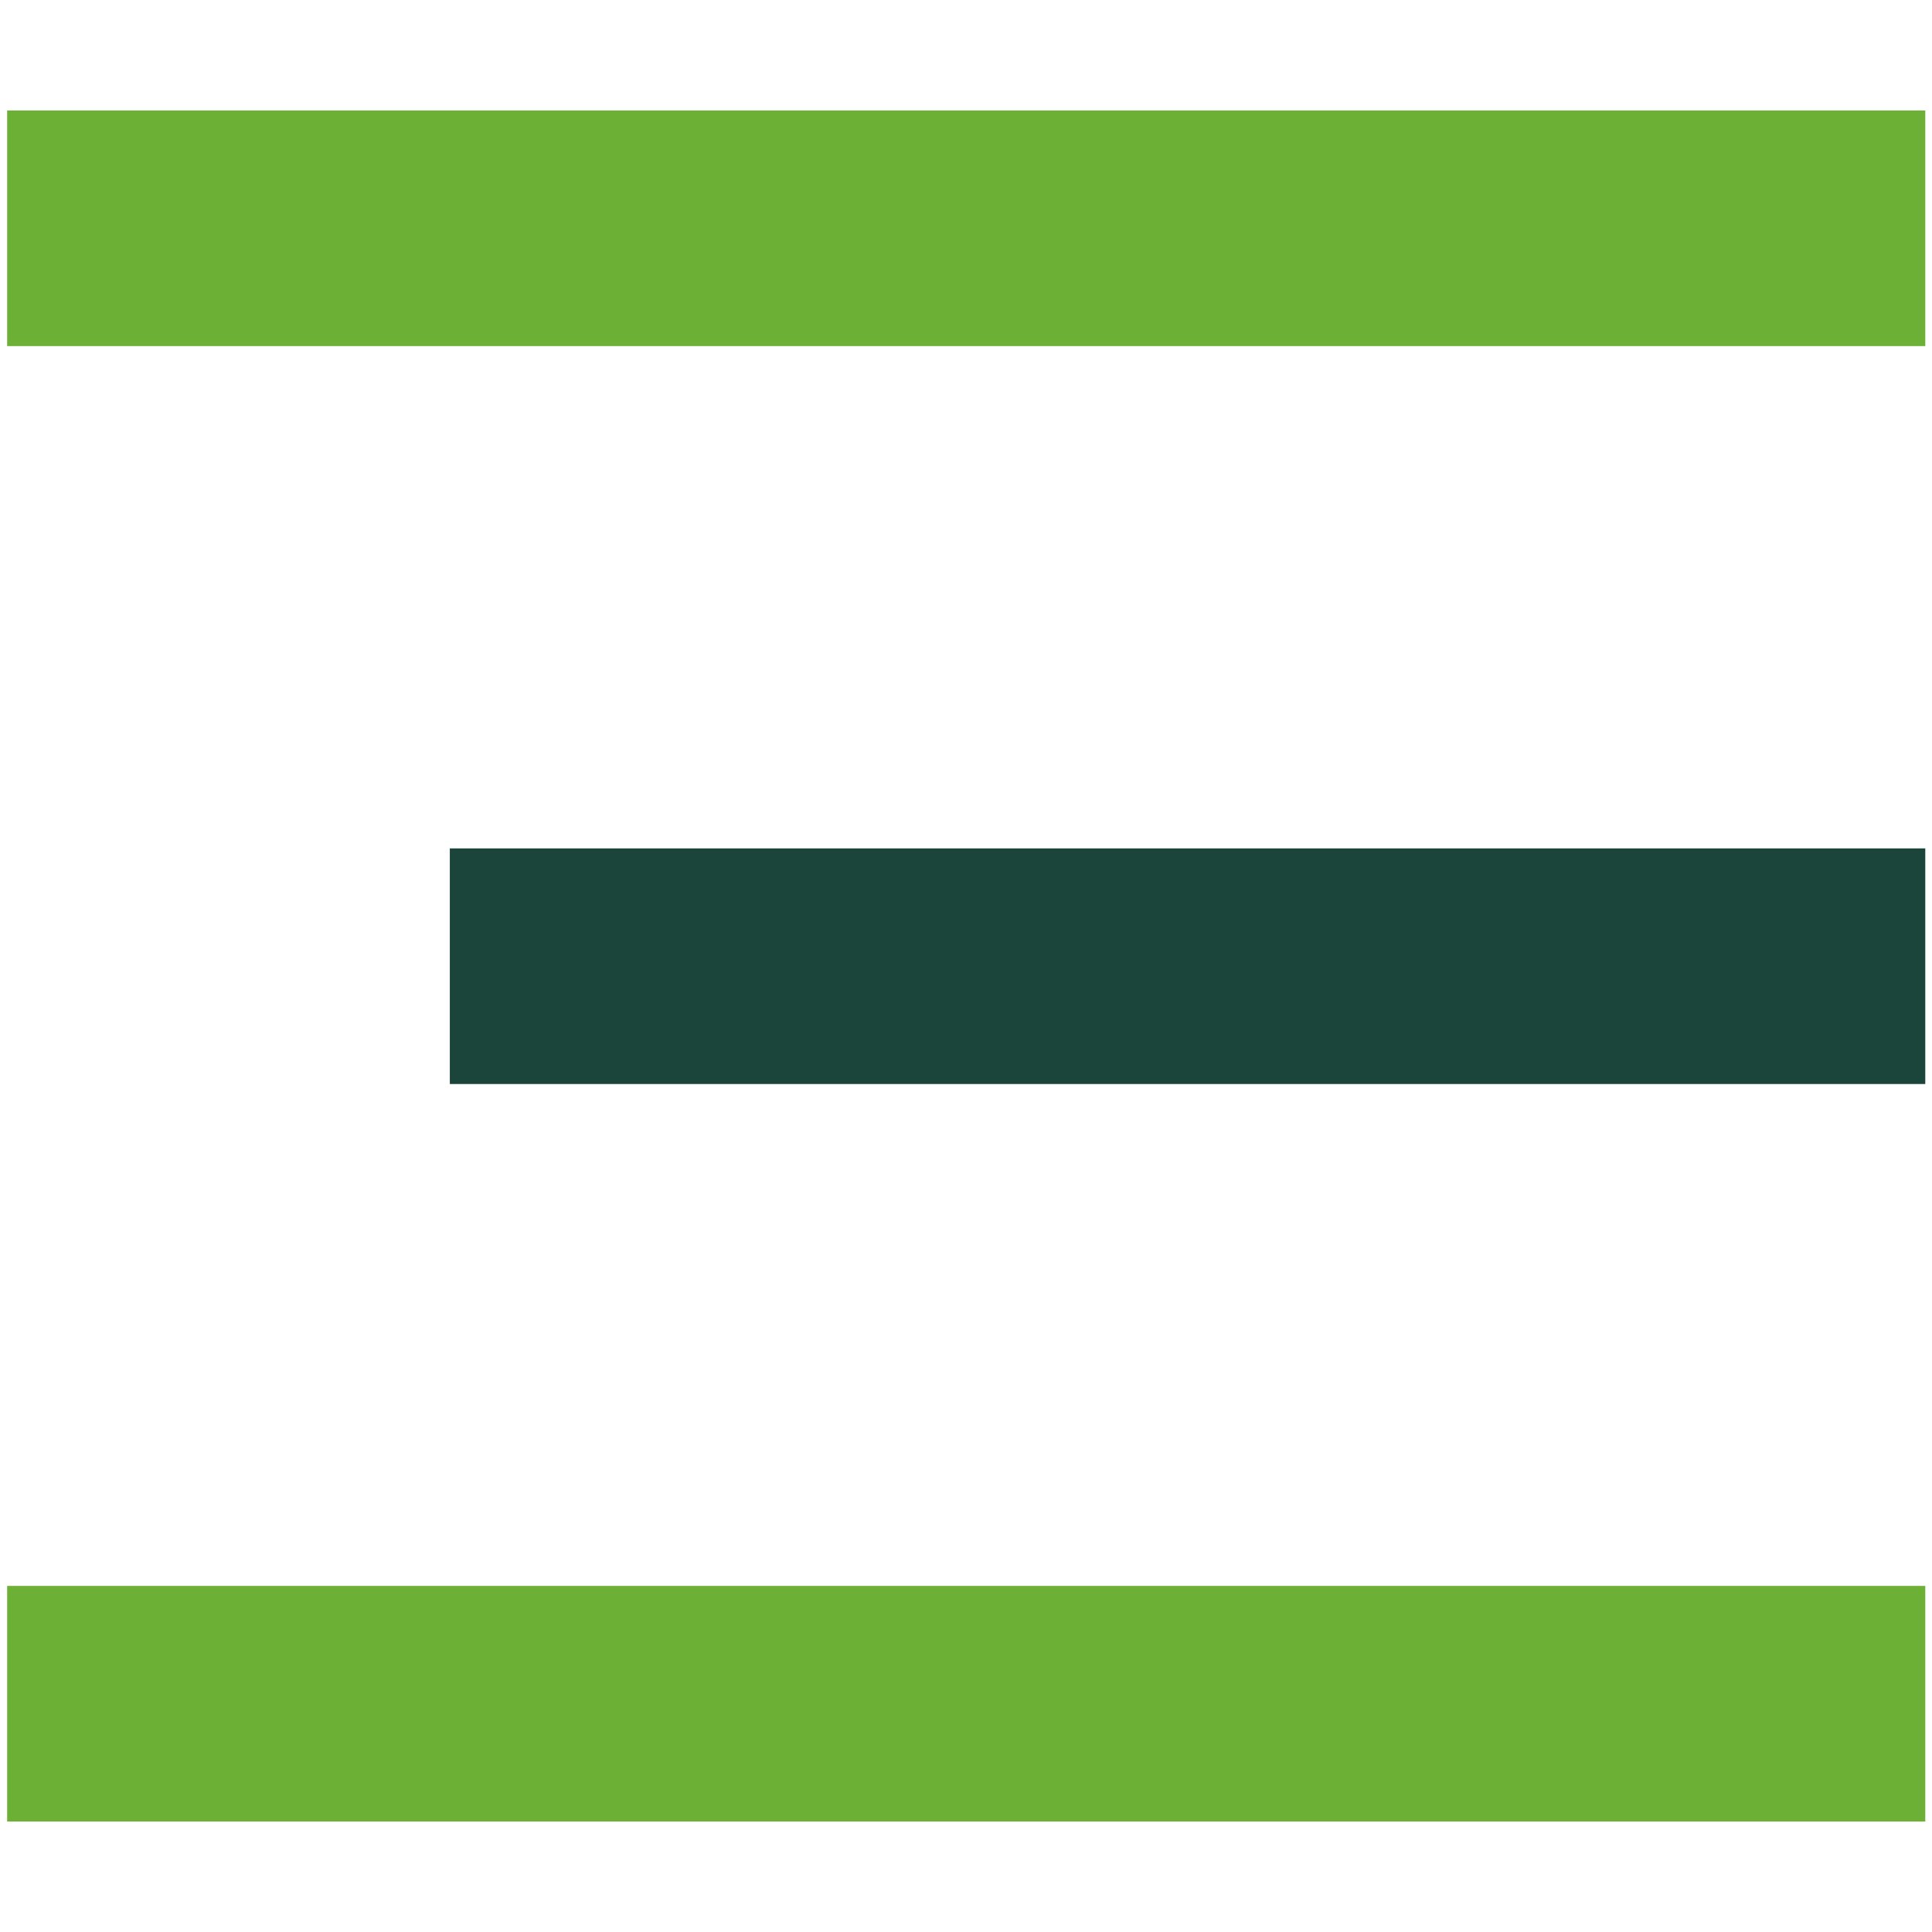
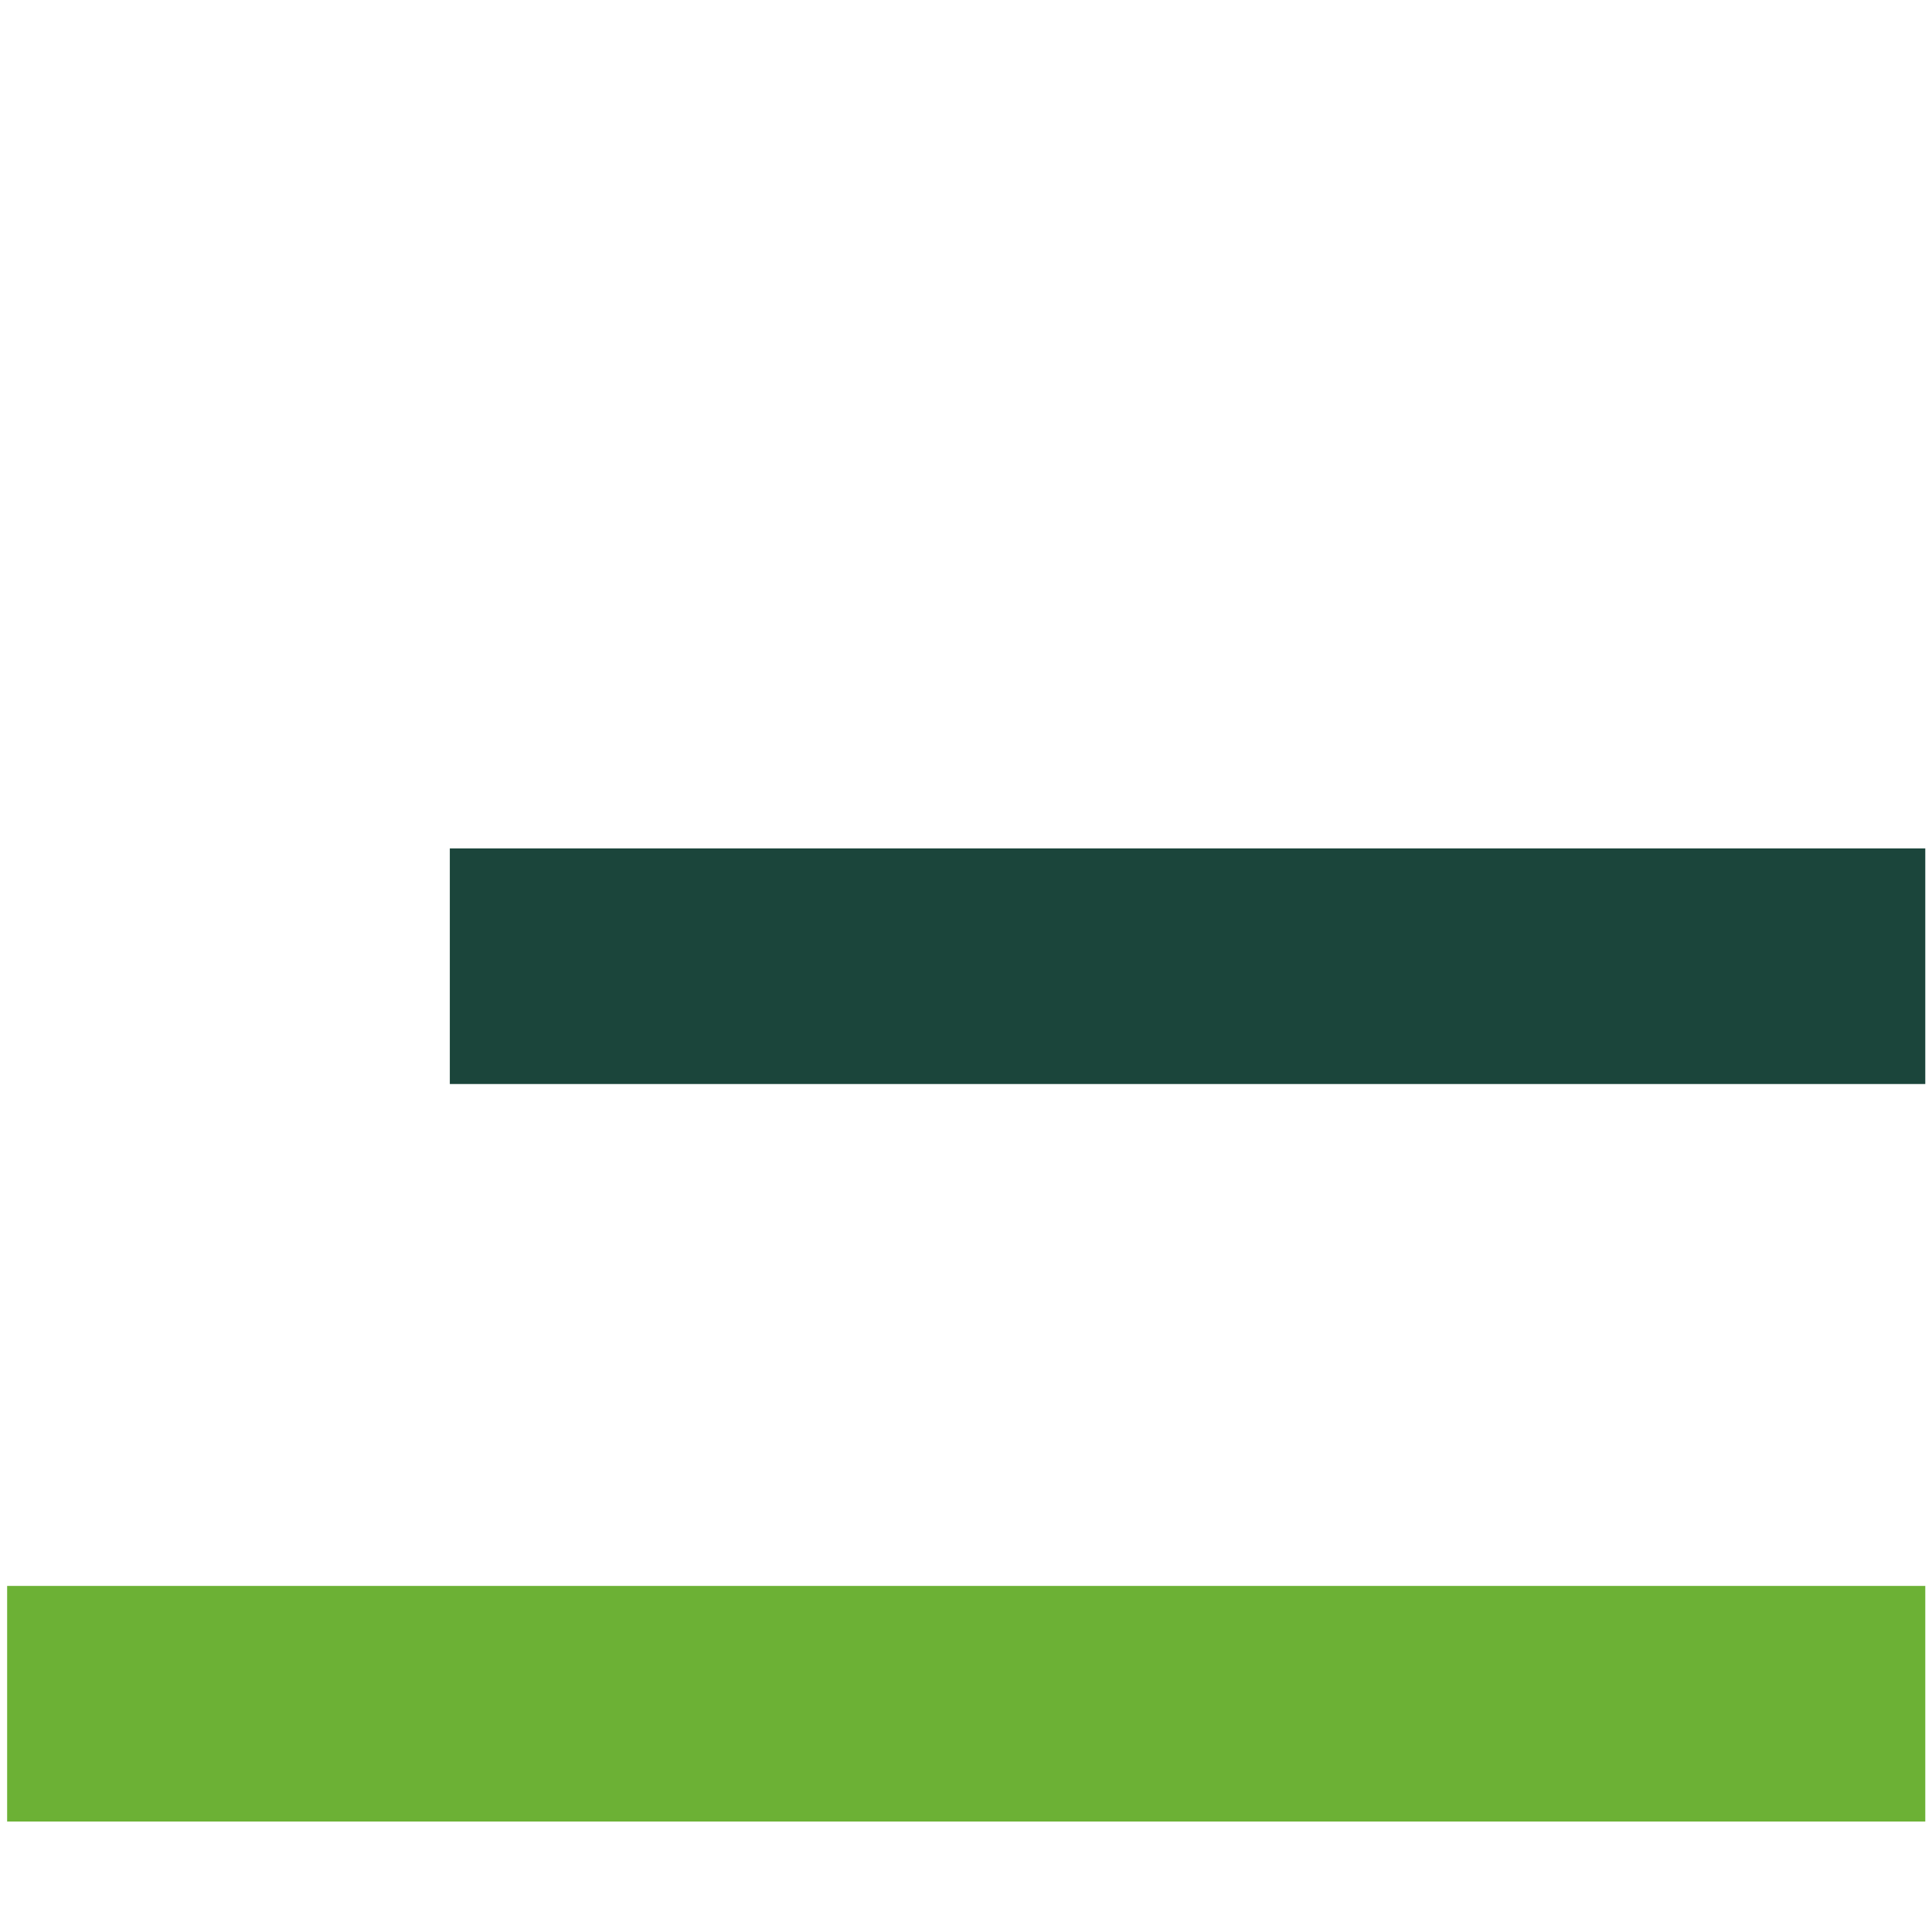
<svg xmlns="http://www.w3.org/2000/svg" id="a" width="46" height="46" viewBox="0 0 46 46">
  <defs>
    <style>.f{fill:#1b453b;}.g{fill:#6cb135;}</style>
  </defs>
  <g id="b">
    <g id="c">
-       <rect class="g" x=".17" y="2.63" width="45.67" height="5.61" />
-     </g>
+       </g>
    <g id="d">
      <rect class="f" x="10.71" y="20.2" width="35.13" height="5.61" />
    </g>
    <g id="e">
      <rect class="g" x=".17" y="37.76" width="45.67" height="5.61" />
    </g>
  </g>
</svg>